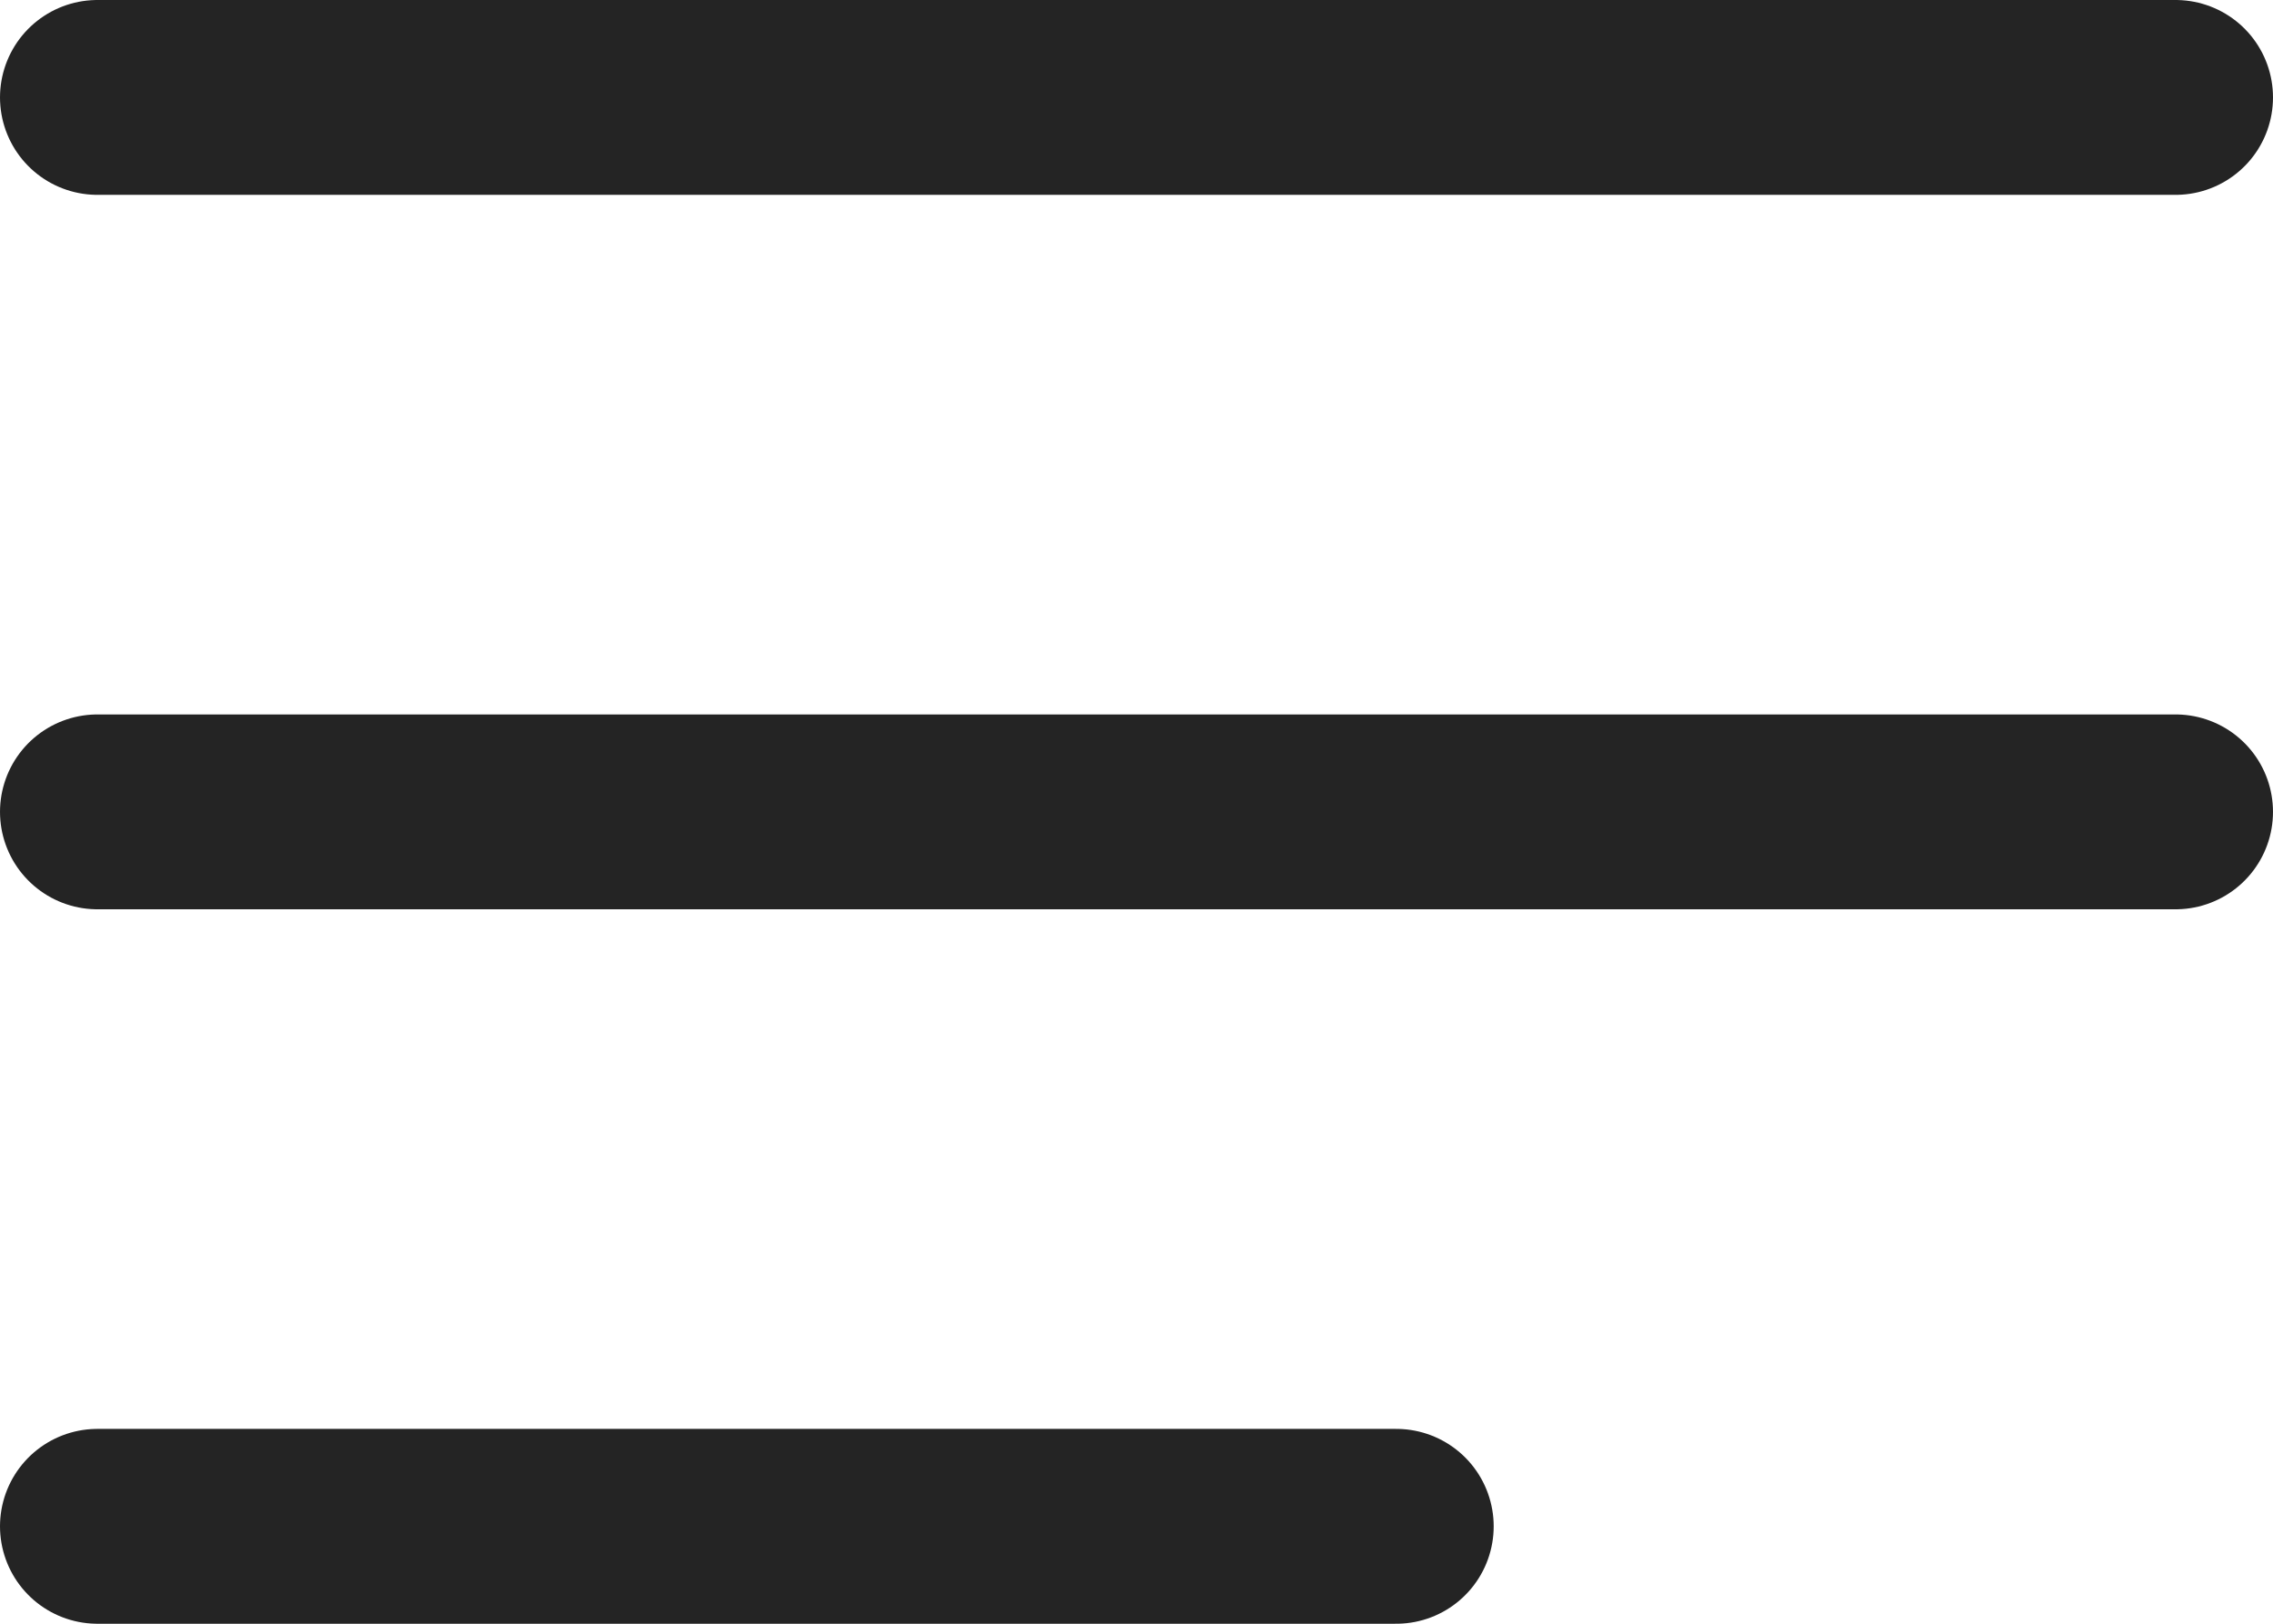
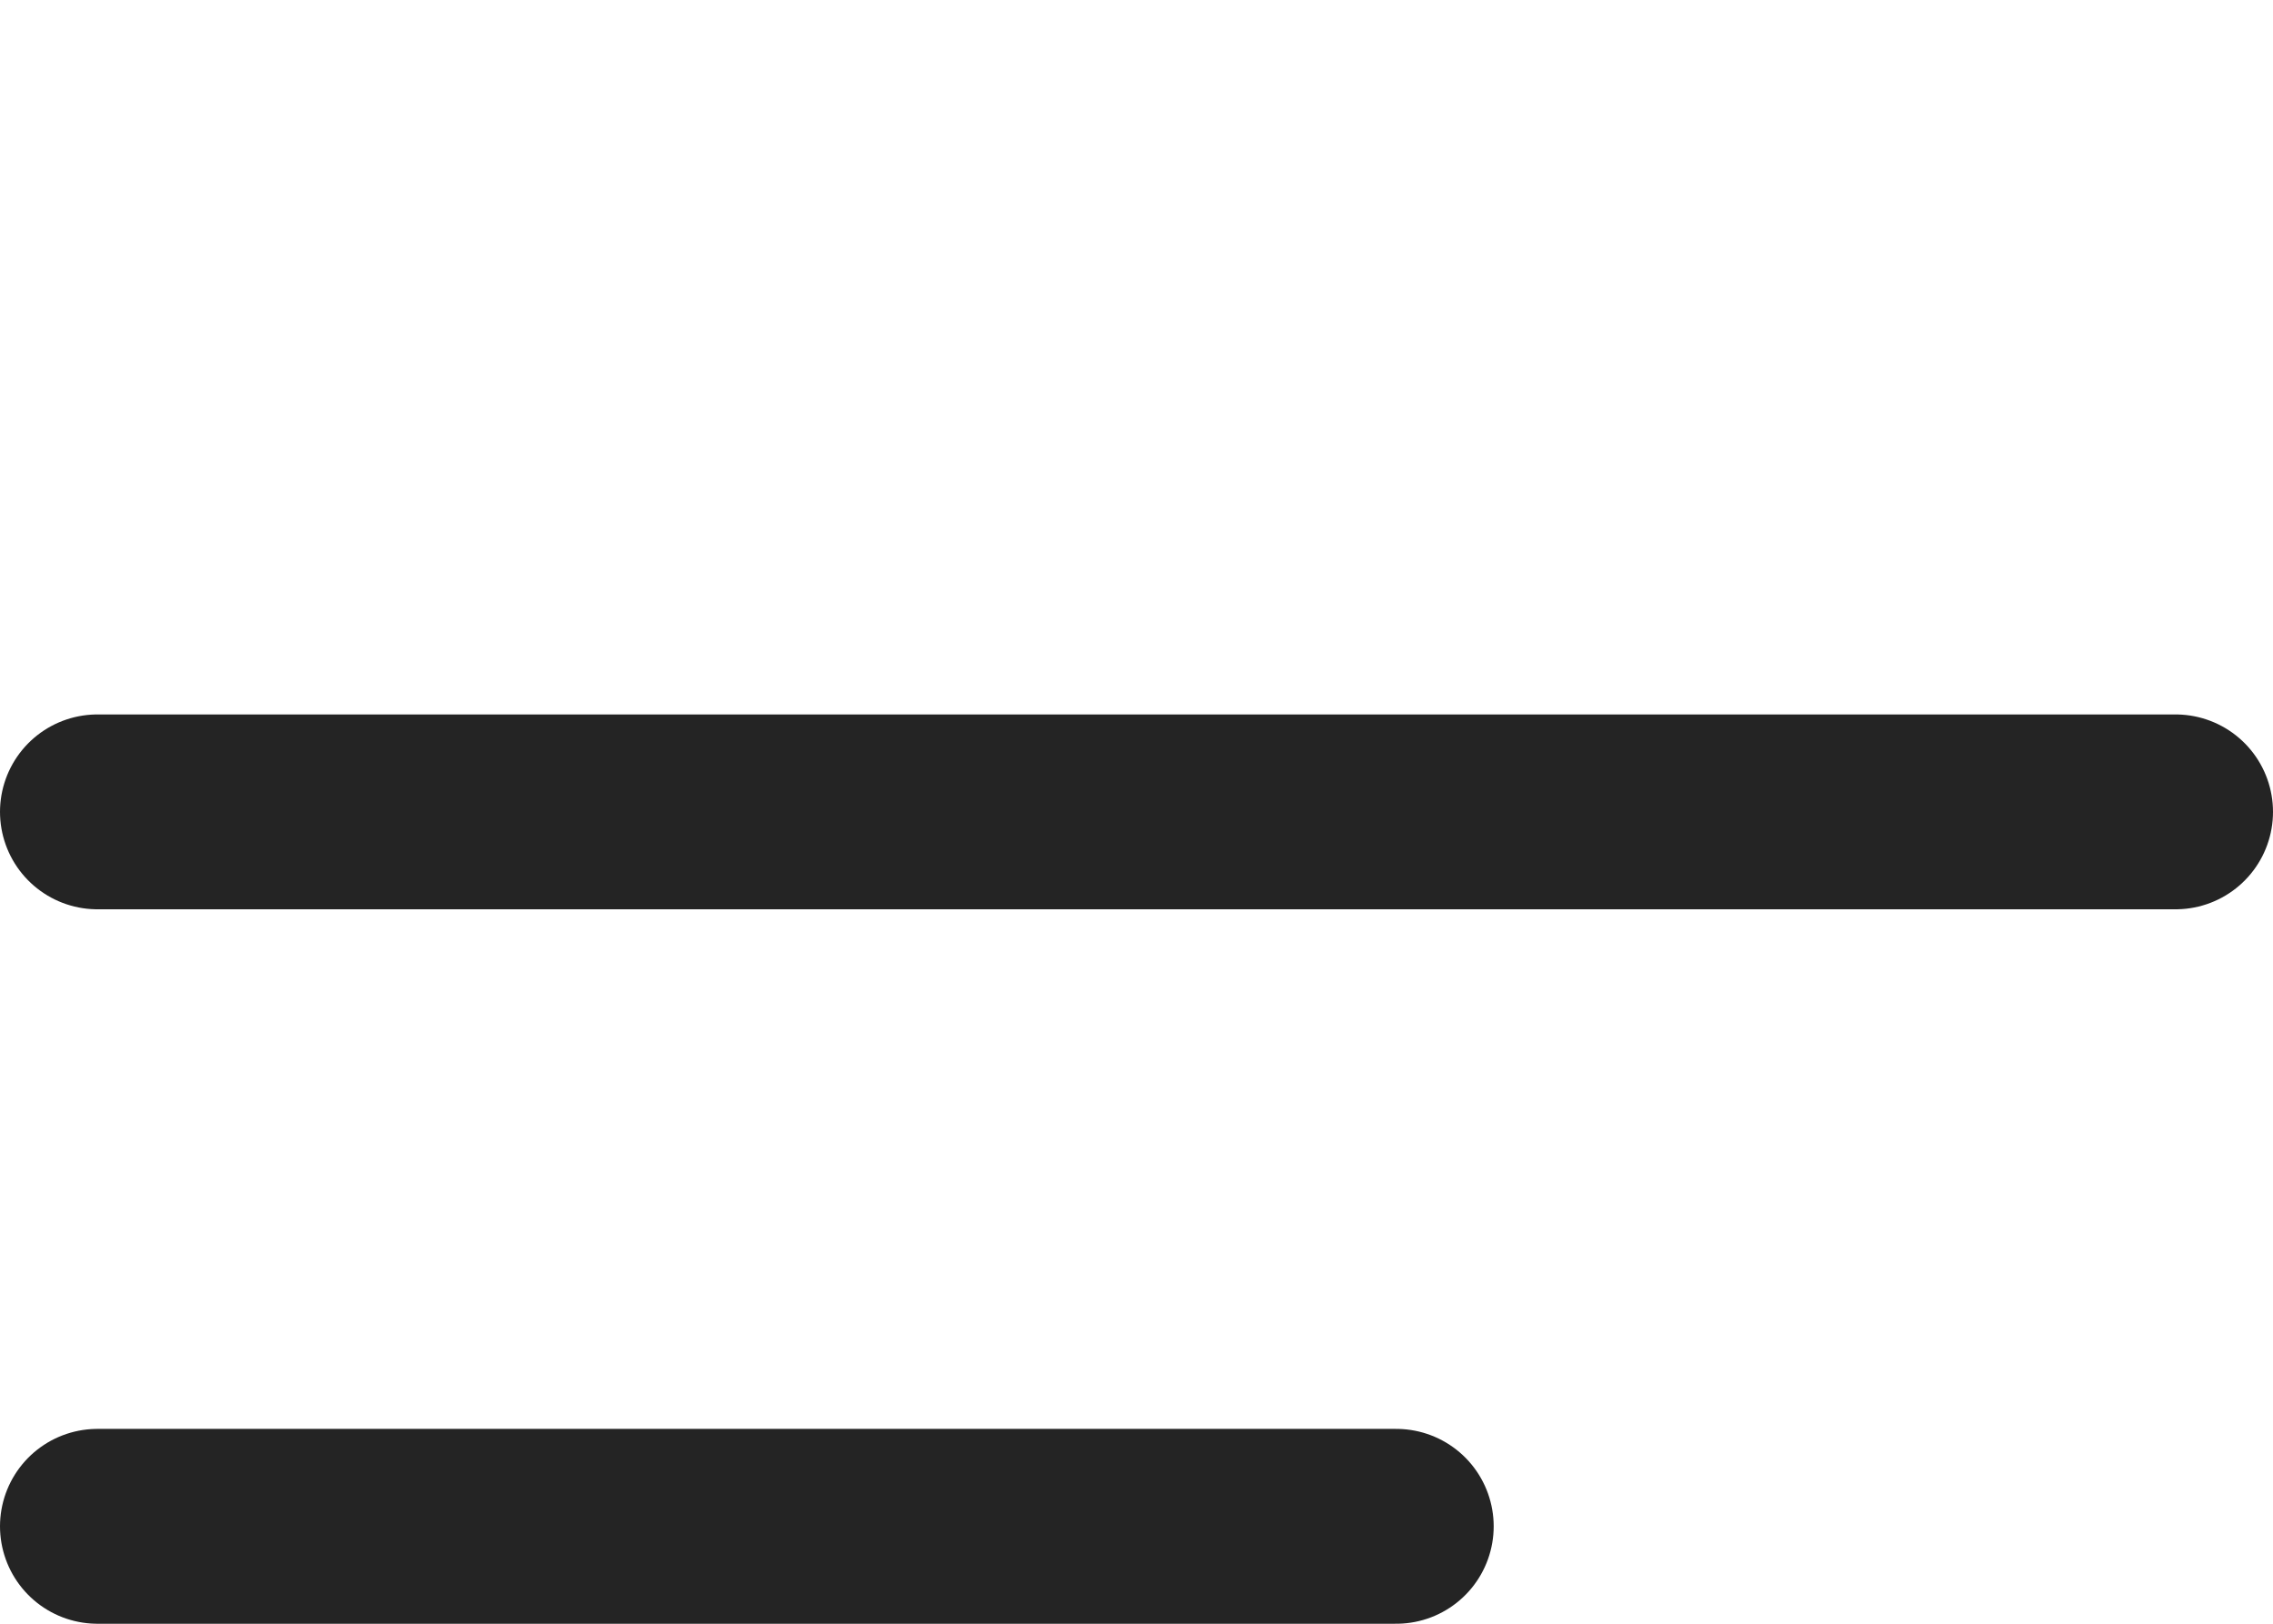
<svg xmlns="http://www.w3.org/2000/svg" width="35" height="25" viewBox="0 0 35 25" fill="none">
-   <path d="M1.5 1.5H33.5" stroke="#242424" stroke-width="3" stroke-linecap="round" />
  <path d="M1.5 12.5H33.5" stroke="#242424" stroke-width="3" stroke-linecap="round" />
  <path d="M1.5 23.5H21.5" stroke="#242424" stroke-width="3" stroke-linecap="round" />
</svg>